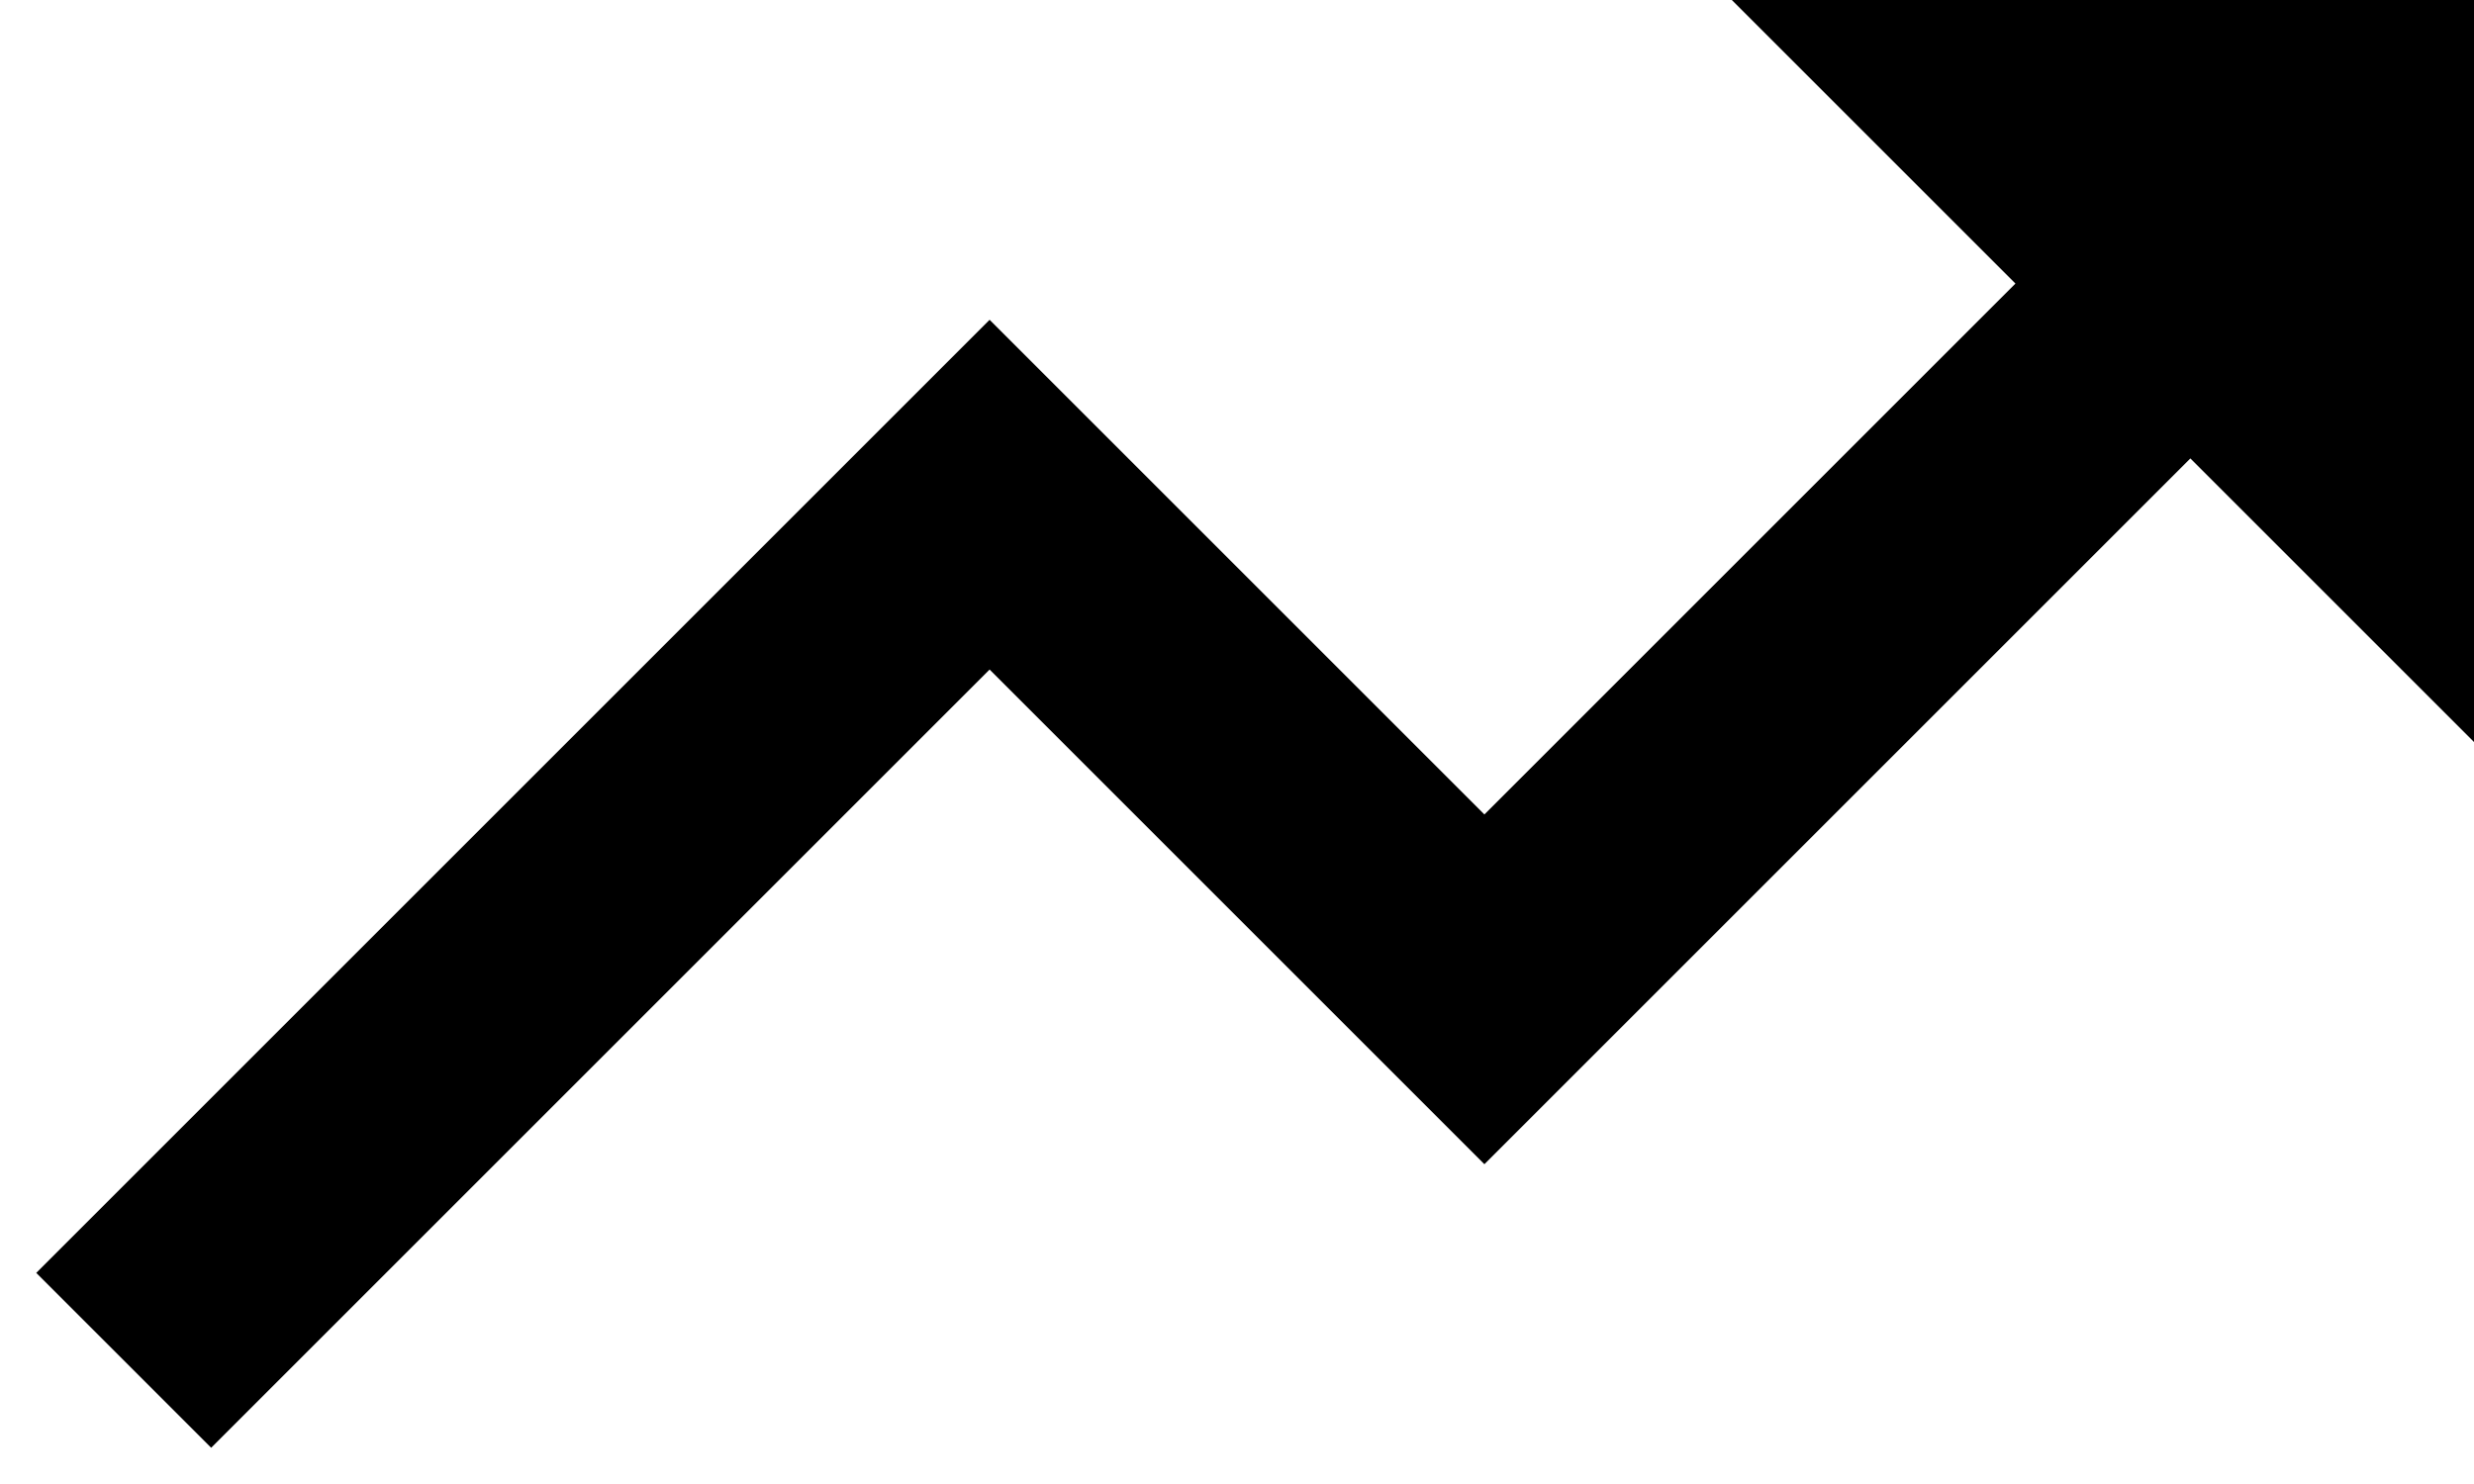
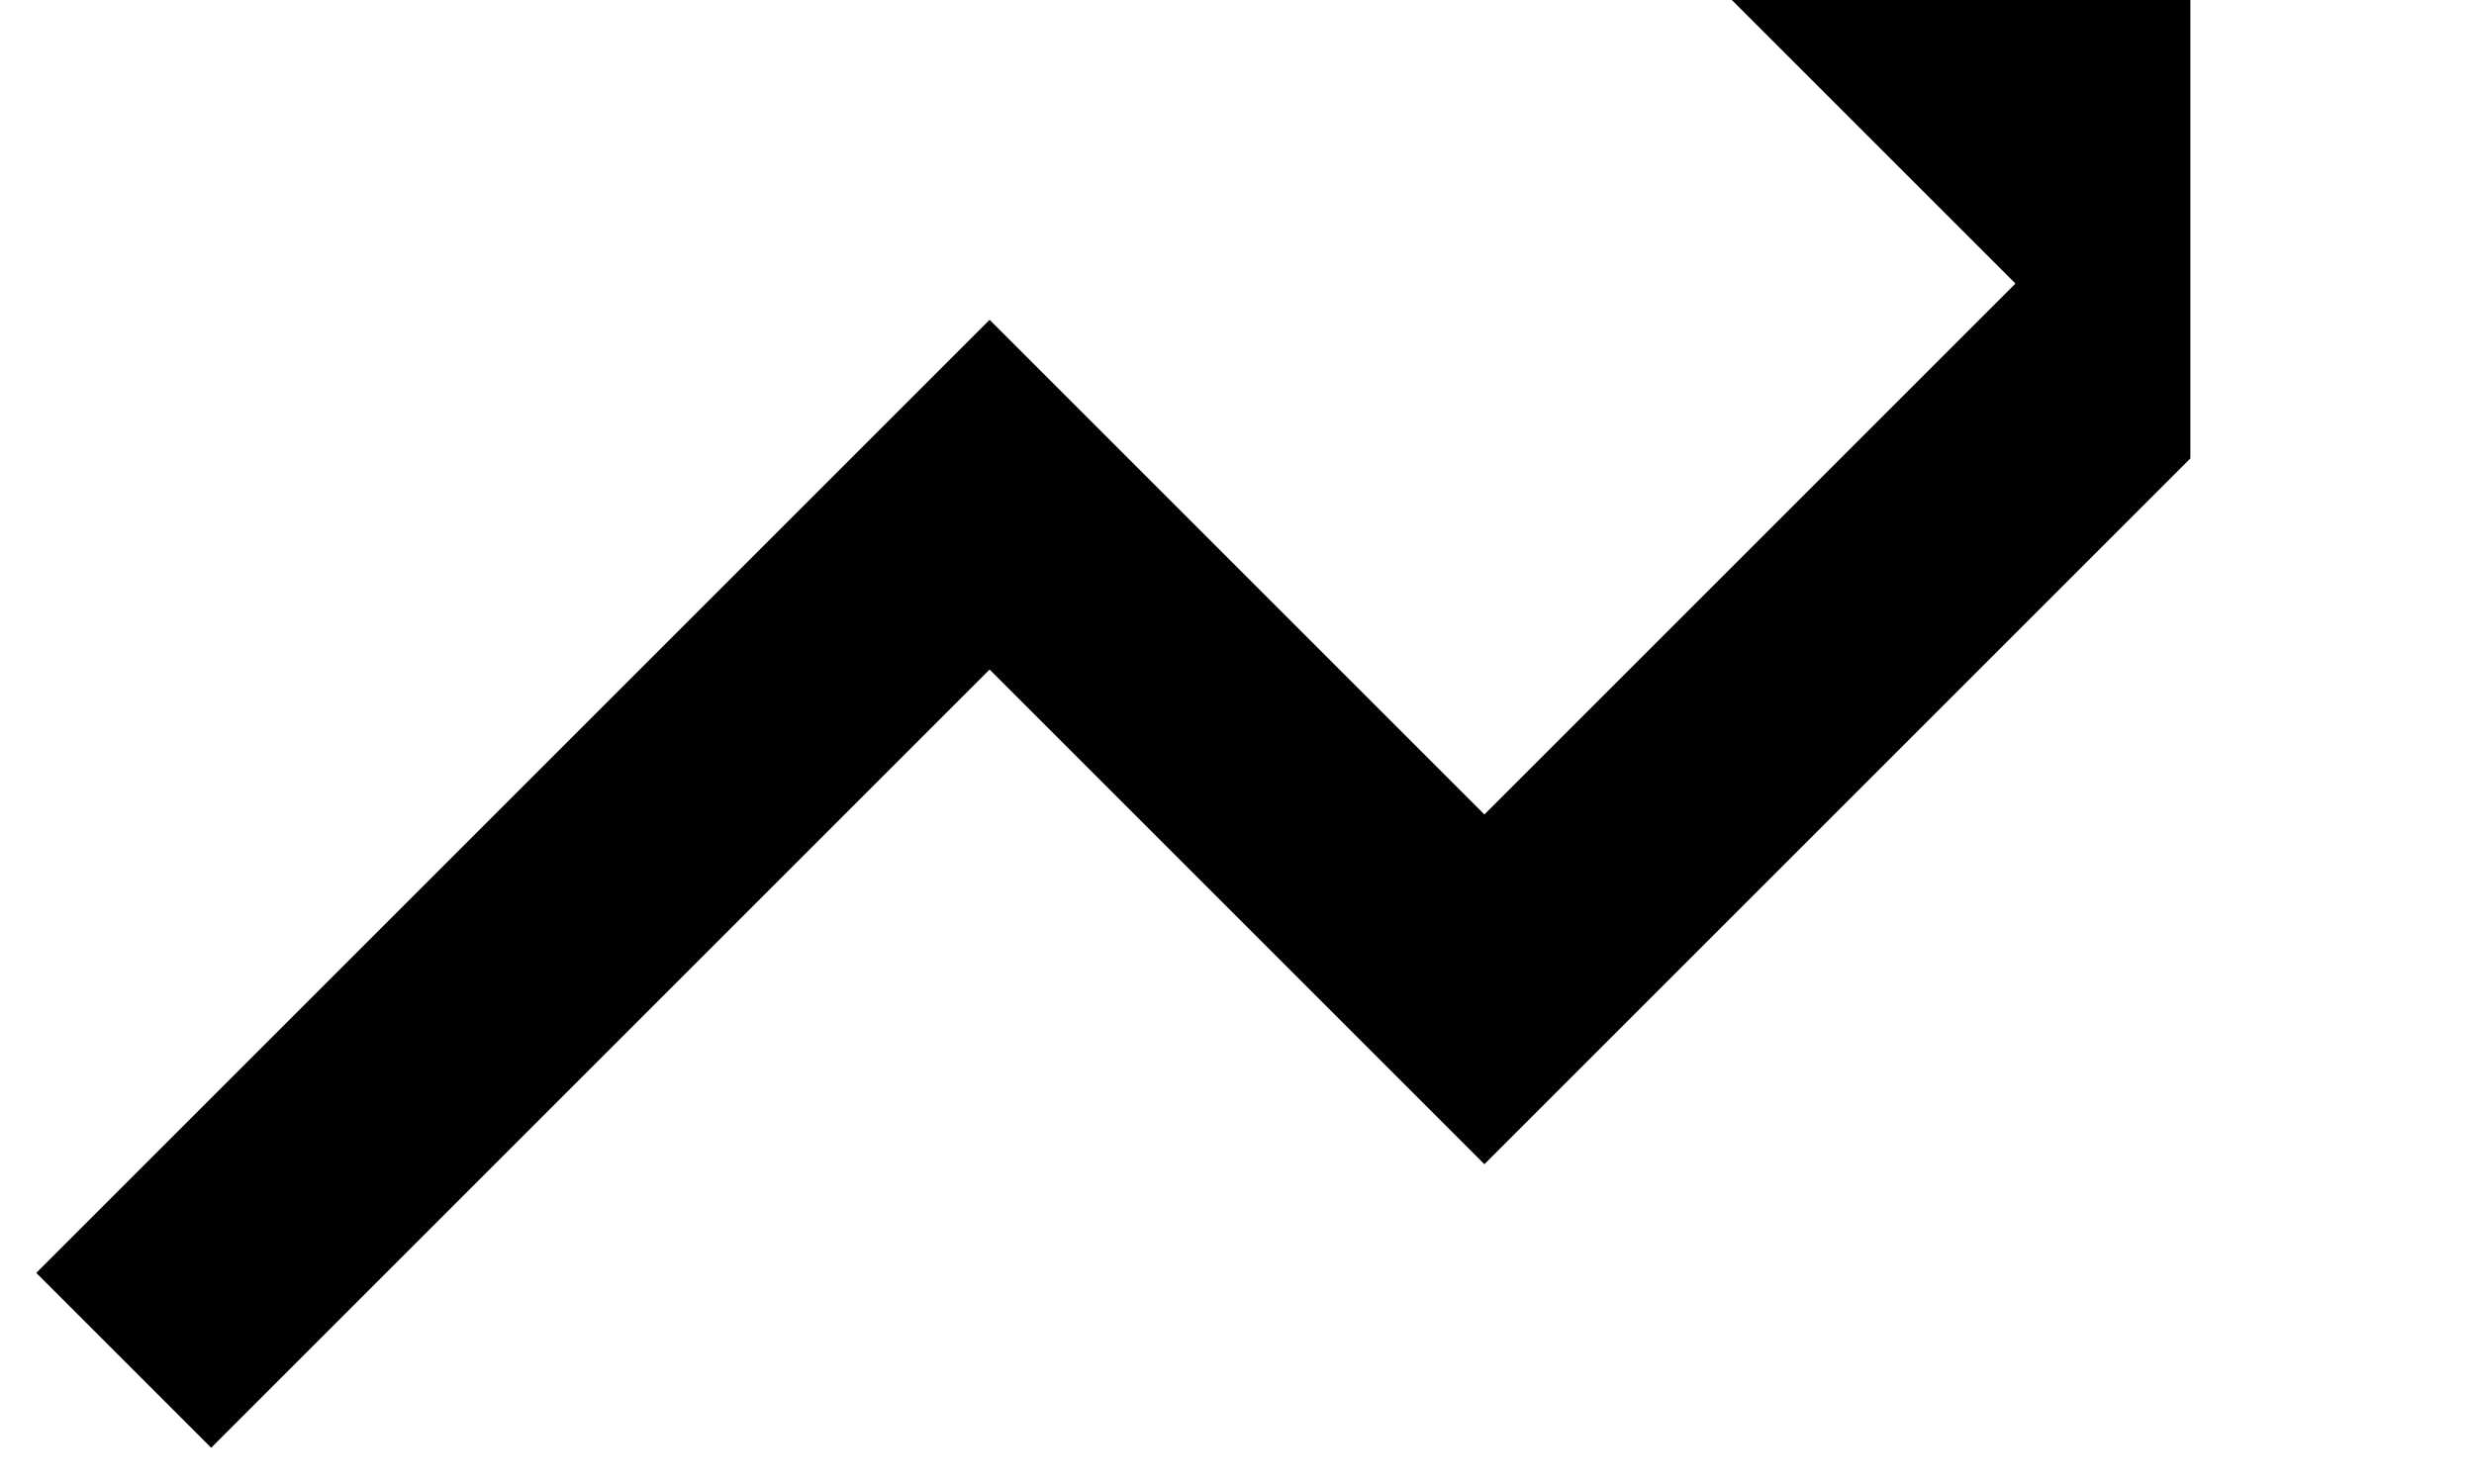
<svg xmlns="http://www.w3.org/2000/svg" width="20" height="12" viewBox="0 0 20 12" fill="none">
-   <path d="M8 5.414L12 9.414L17.707 3.707L20 6V0H14L16.293 2.293L12 6.586L8 2.586L0.293 10.293L1.707 11.707L8 5.414Z" fill="black" />
+   <path d="M8 5.414L12 9.414L17.707 3.707V0H14L16.293 2.293L12 6.586L8 2.586L0.293 10.293L1.707 11.707L8 5.414Z" fill="black" />
</svg>